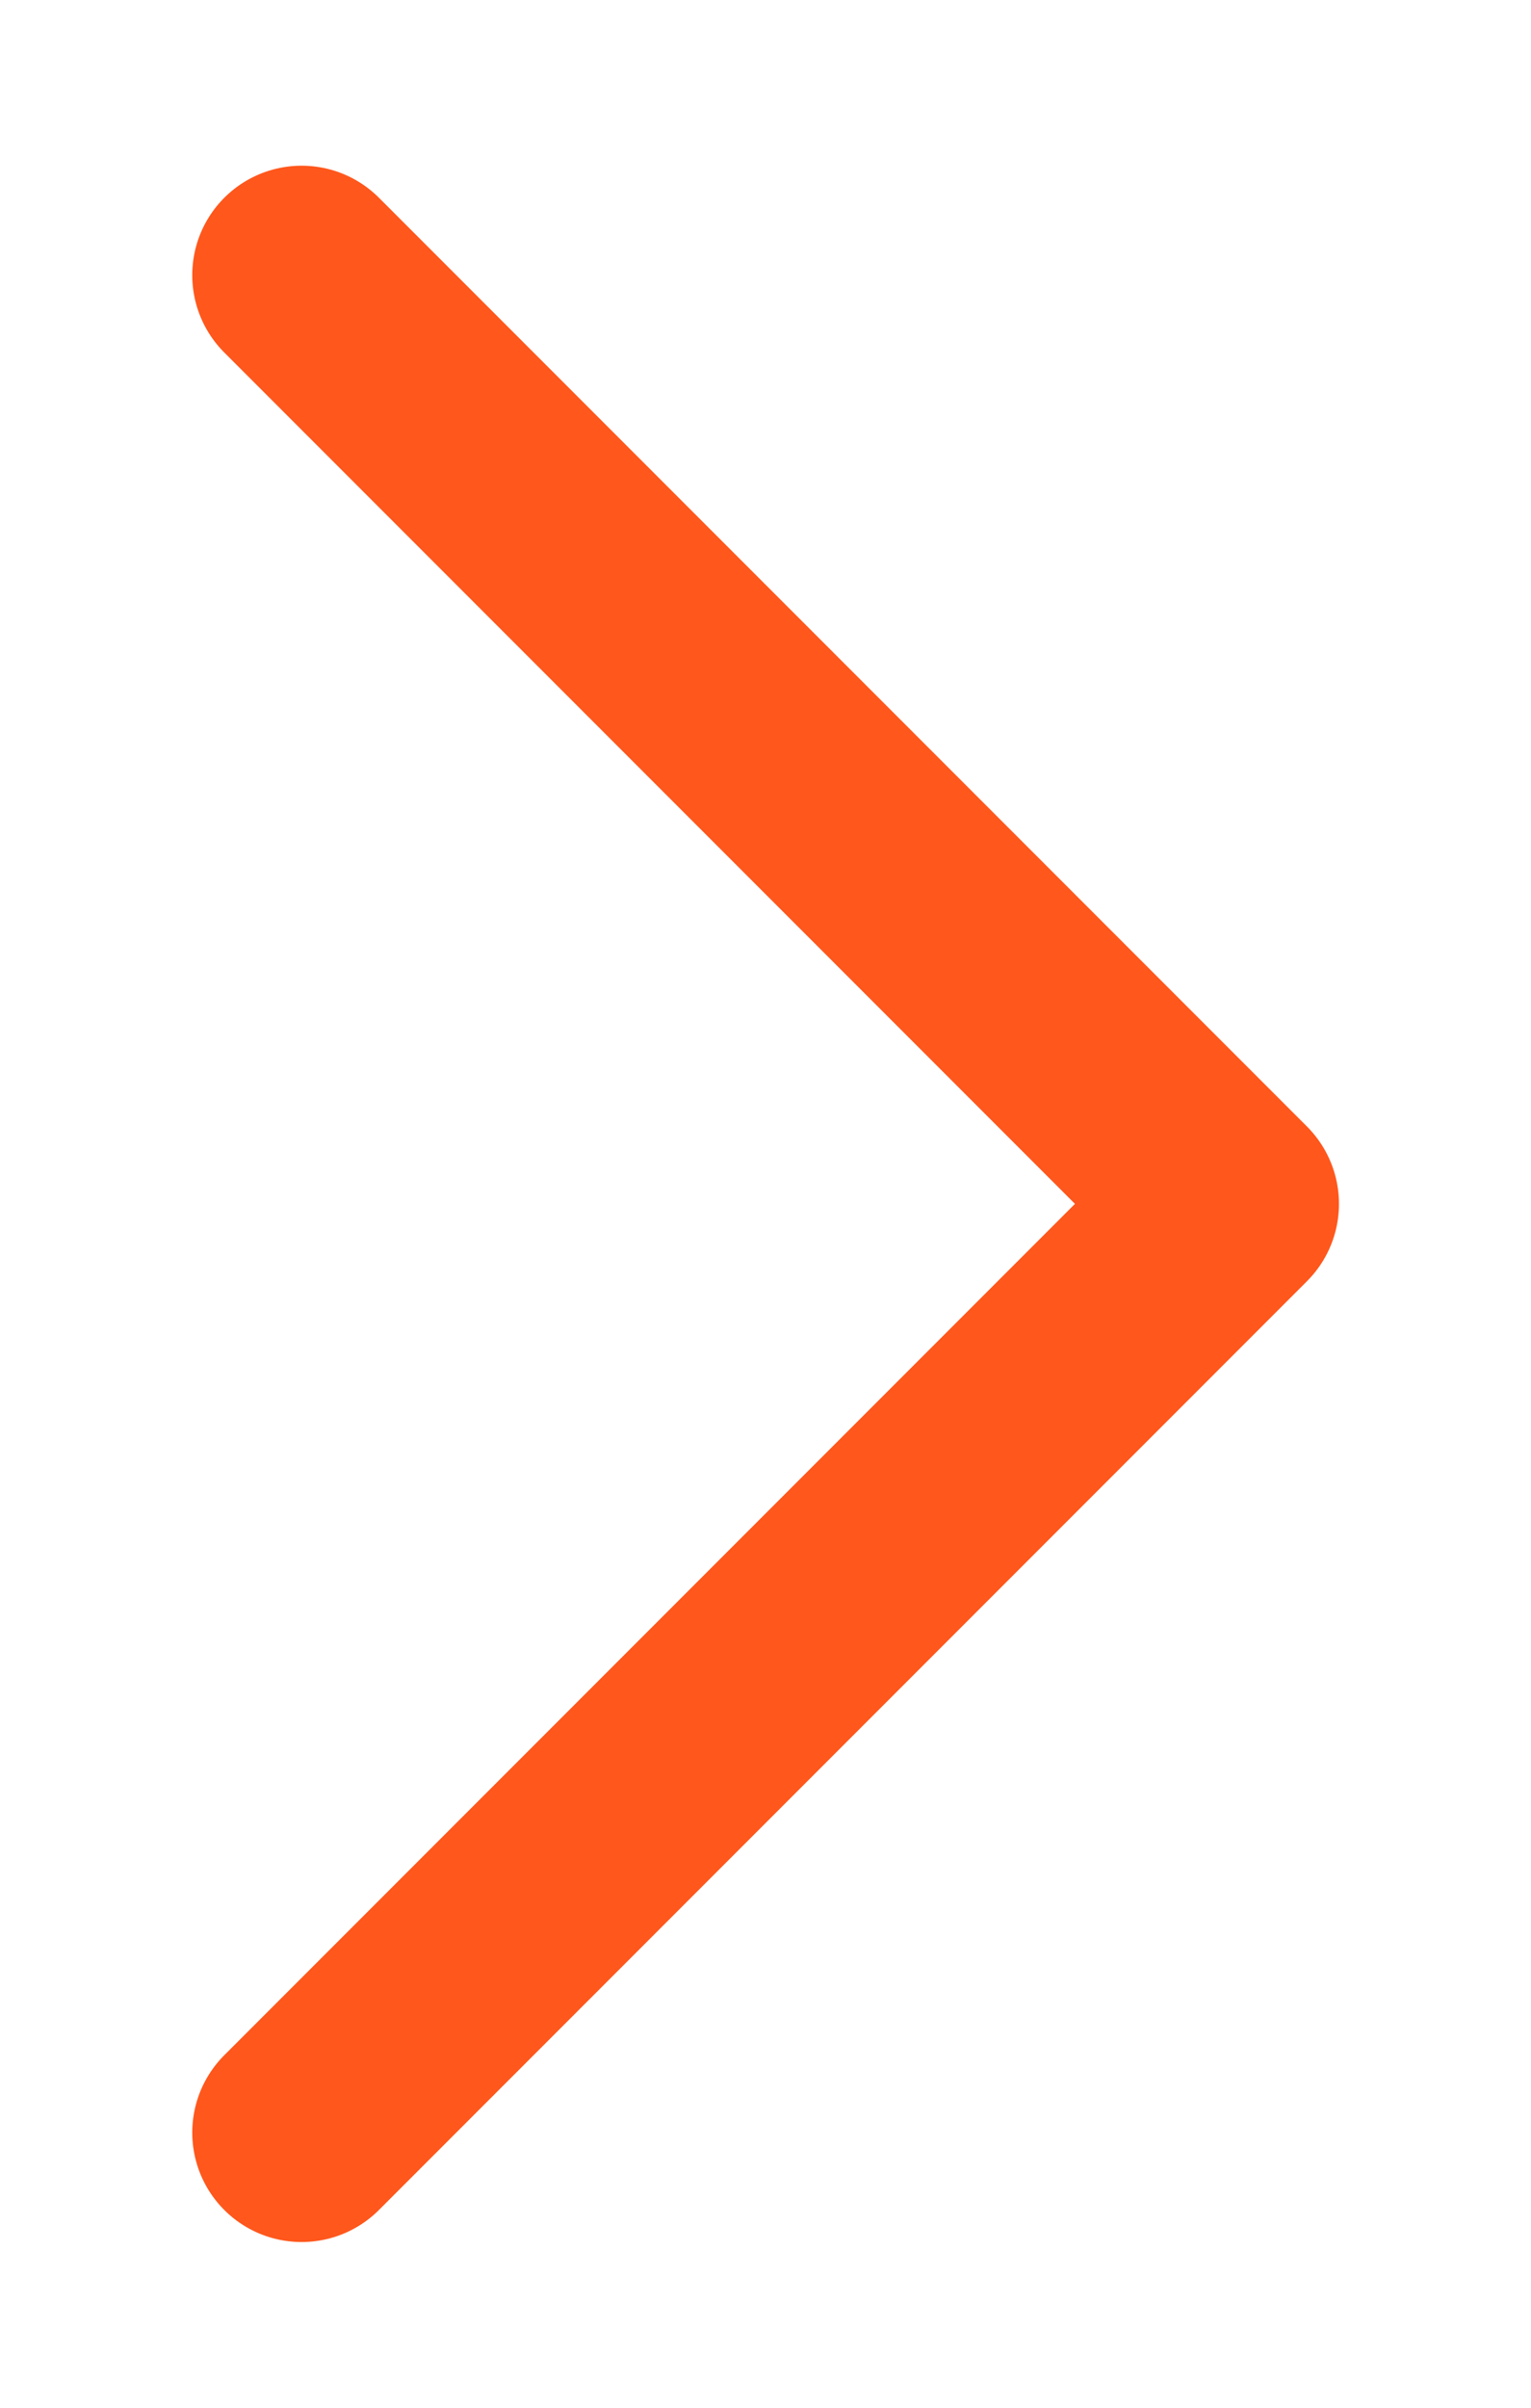
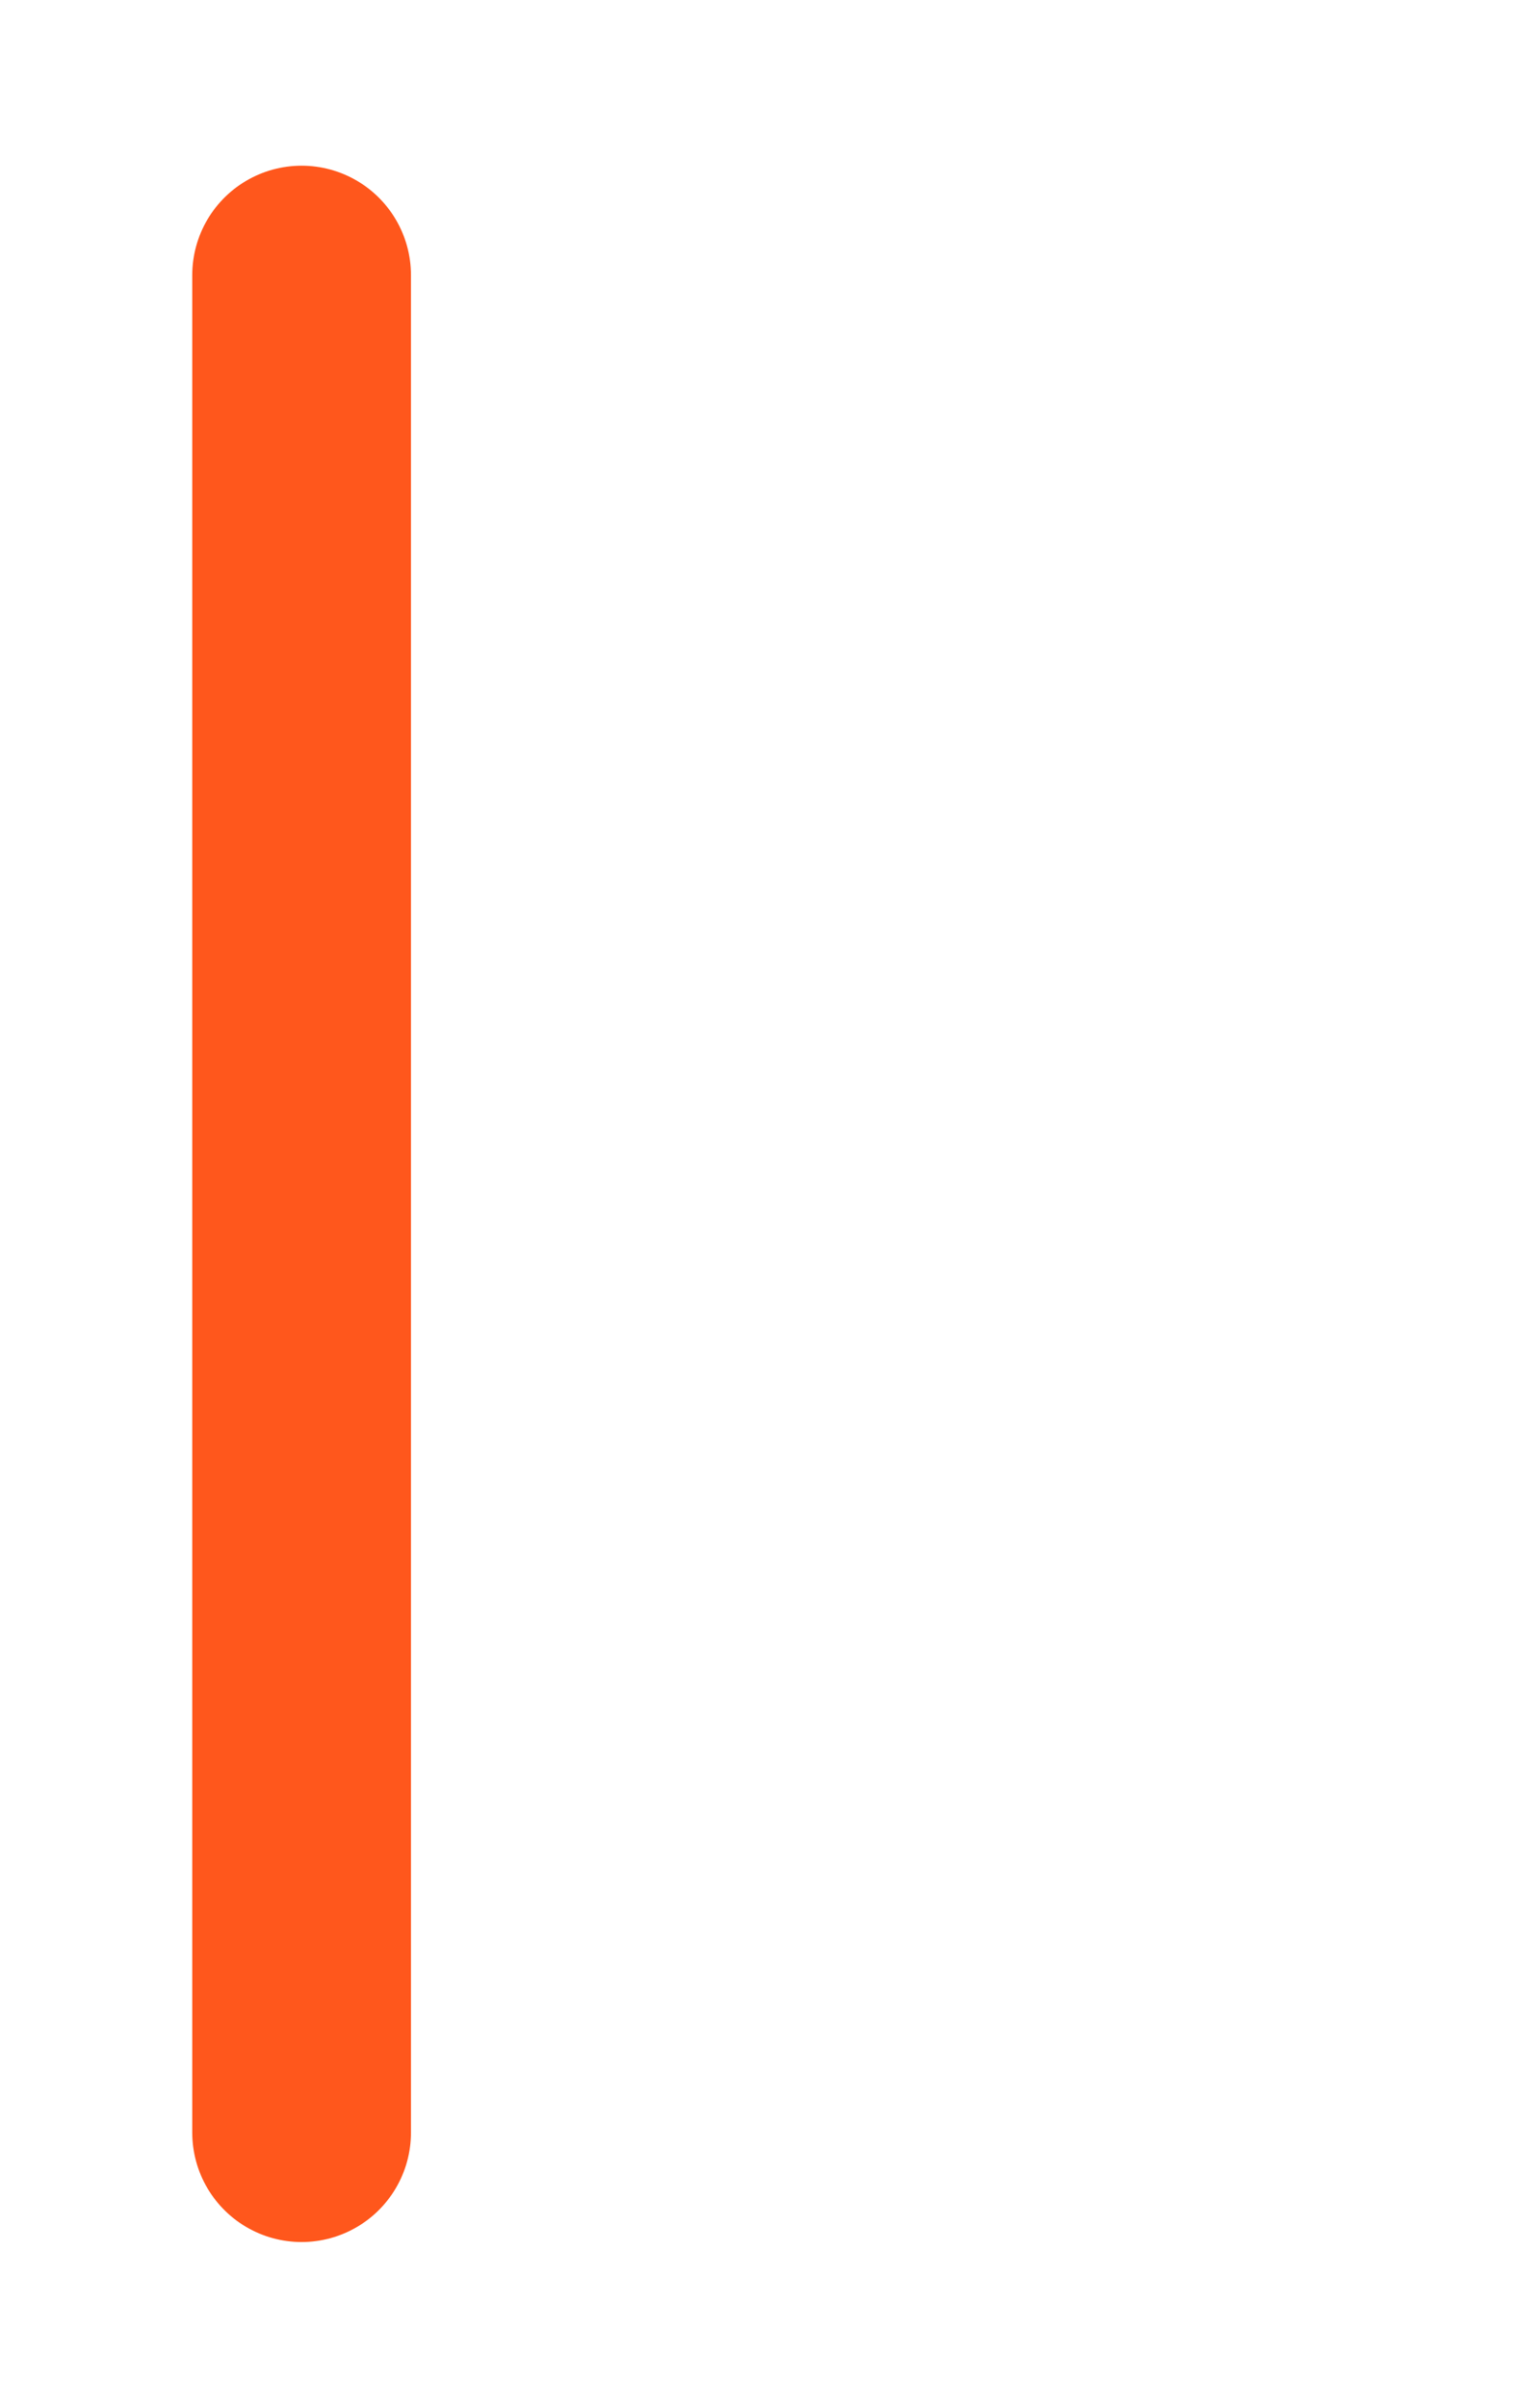
<svg xmlns="http://www.w3.org/2000/svg" width="7" height="11" viewBox="0 0 7 11" fill="none">
-   <path d="M1.379 1.257L5.622 5.5L1.379 9.743" stroke="#FF571C" stroke-linecap="round" stroke-linejoin="round" />
+   <path d="M1.379 1.257L1.379 9.743" stroke="#FF571C" stroke-linecap="round" stroke-linejoin="round" />
</svg>